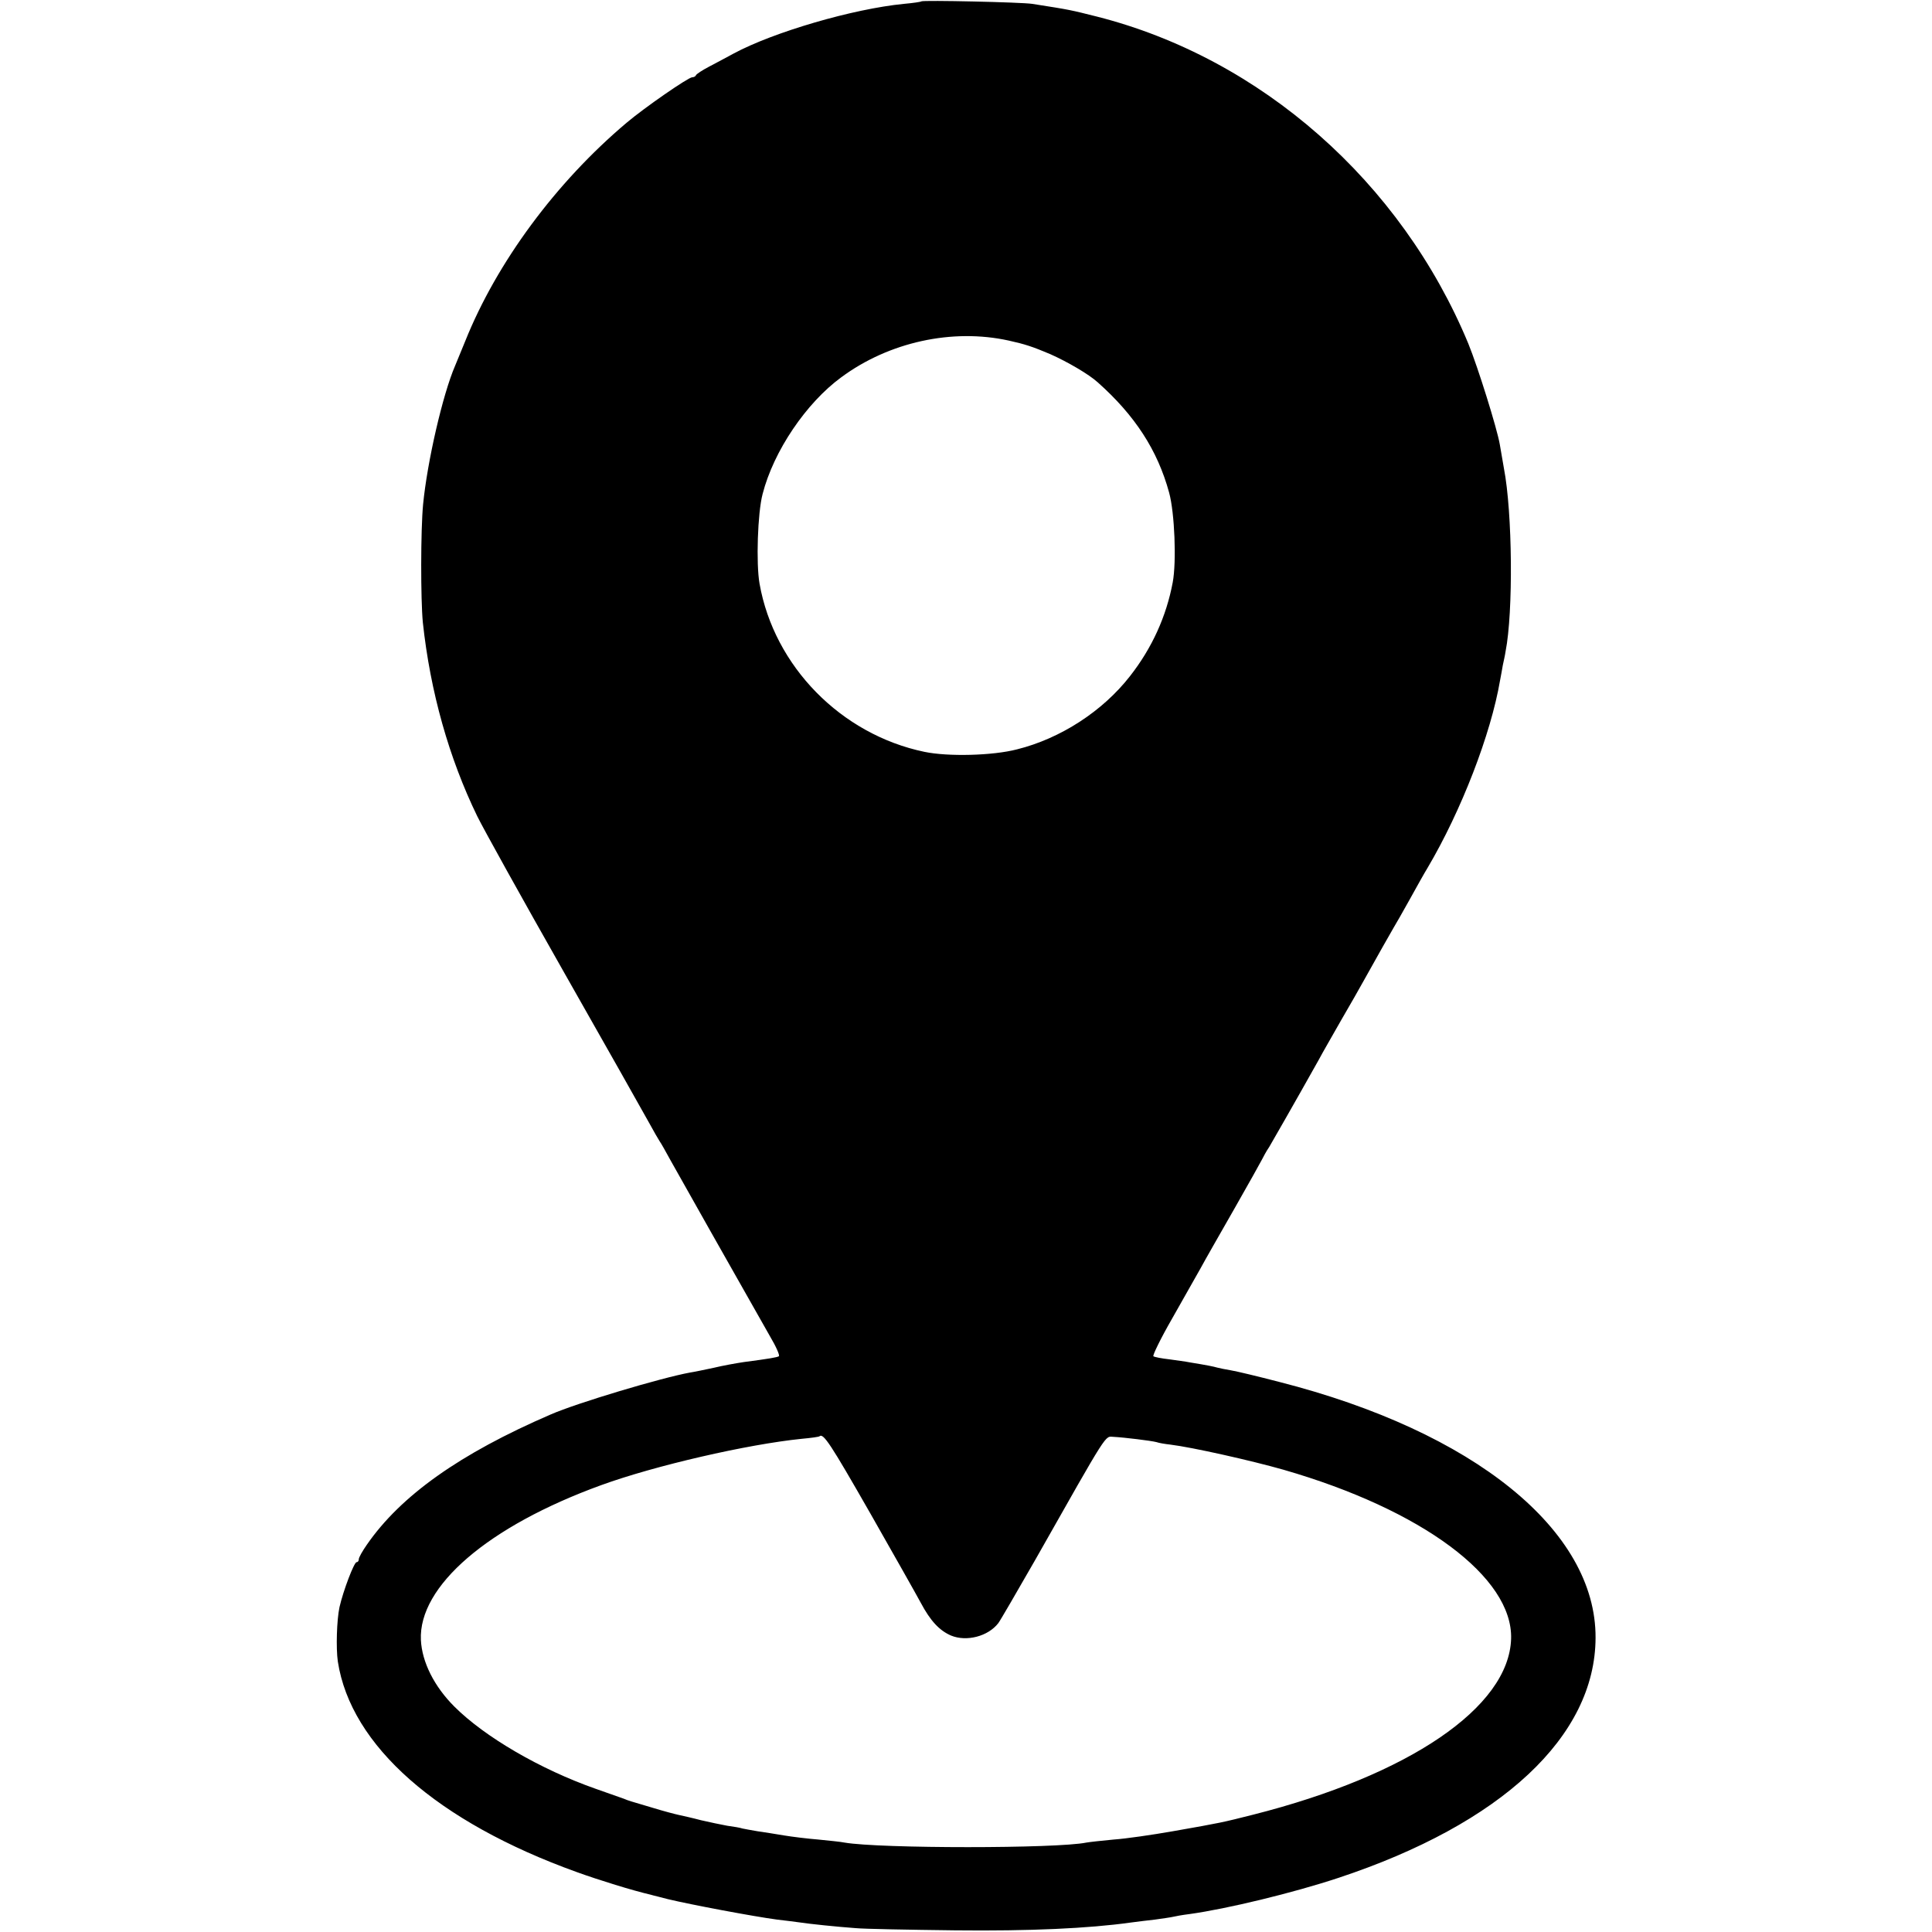
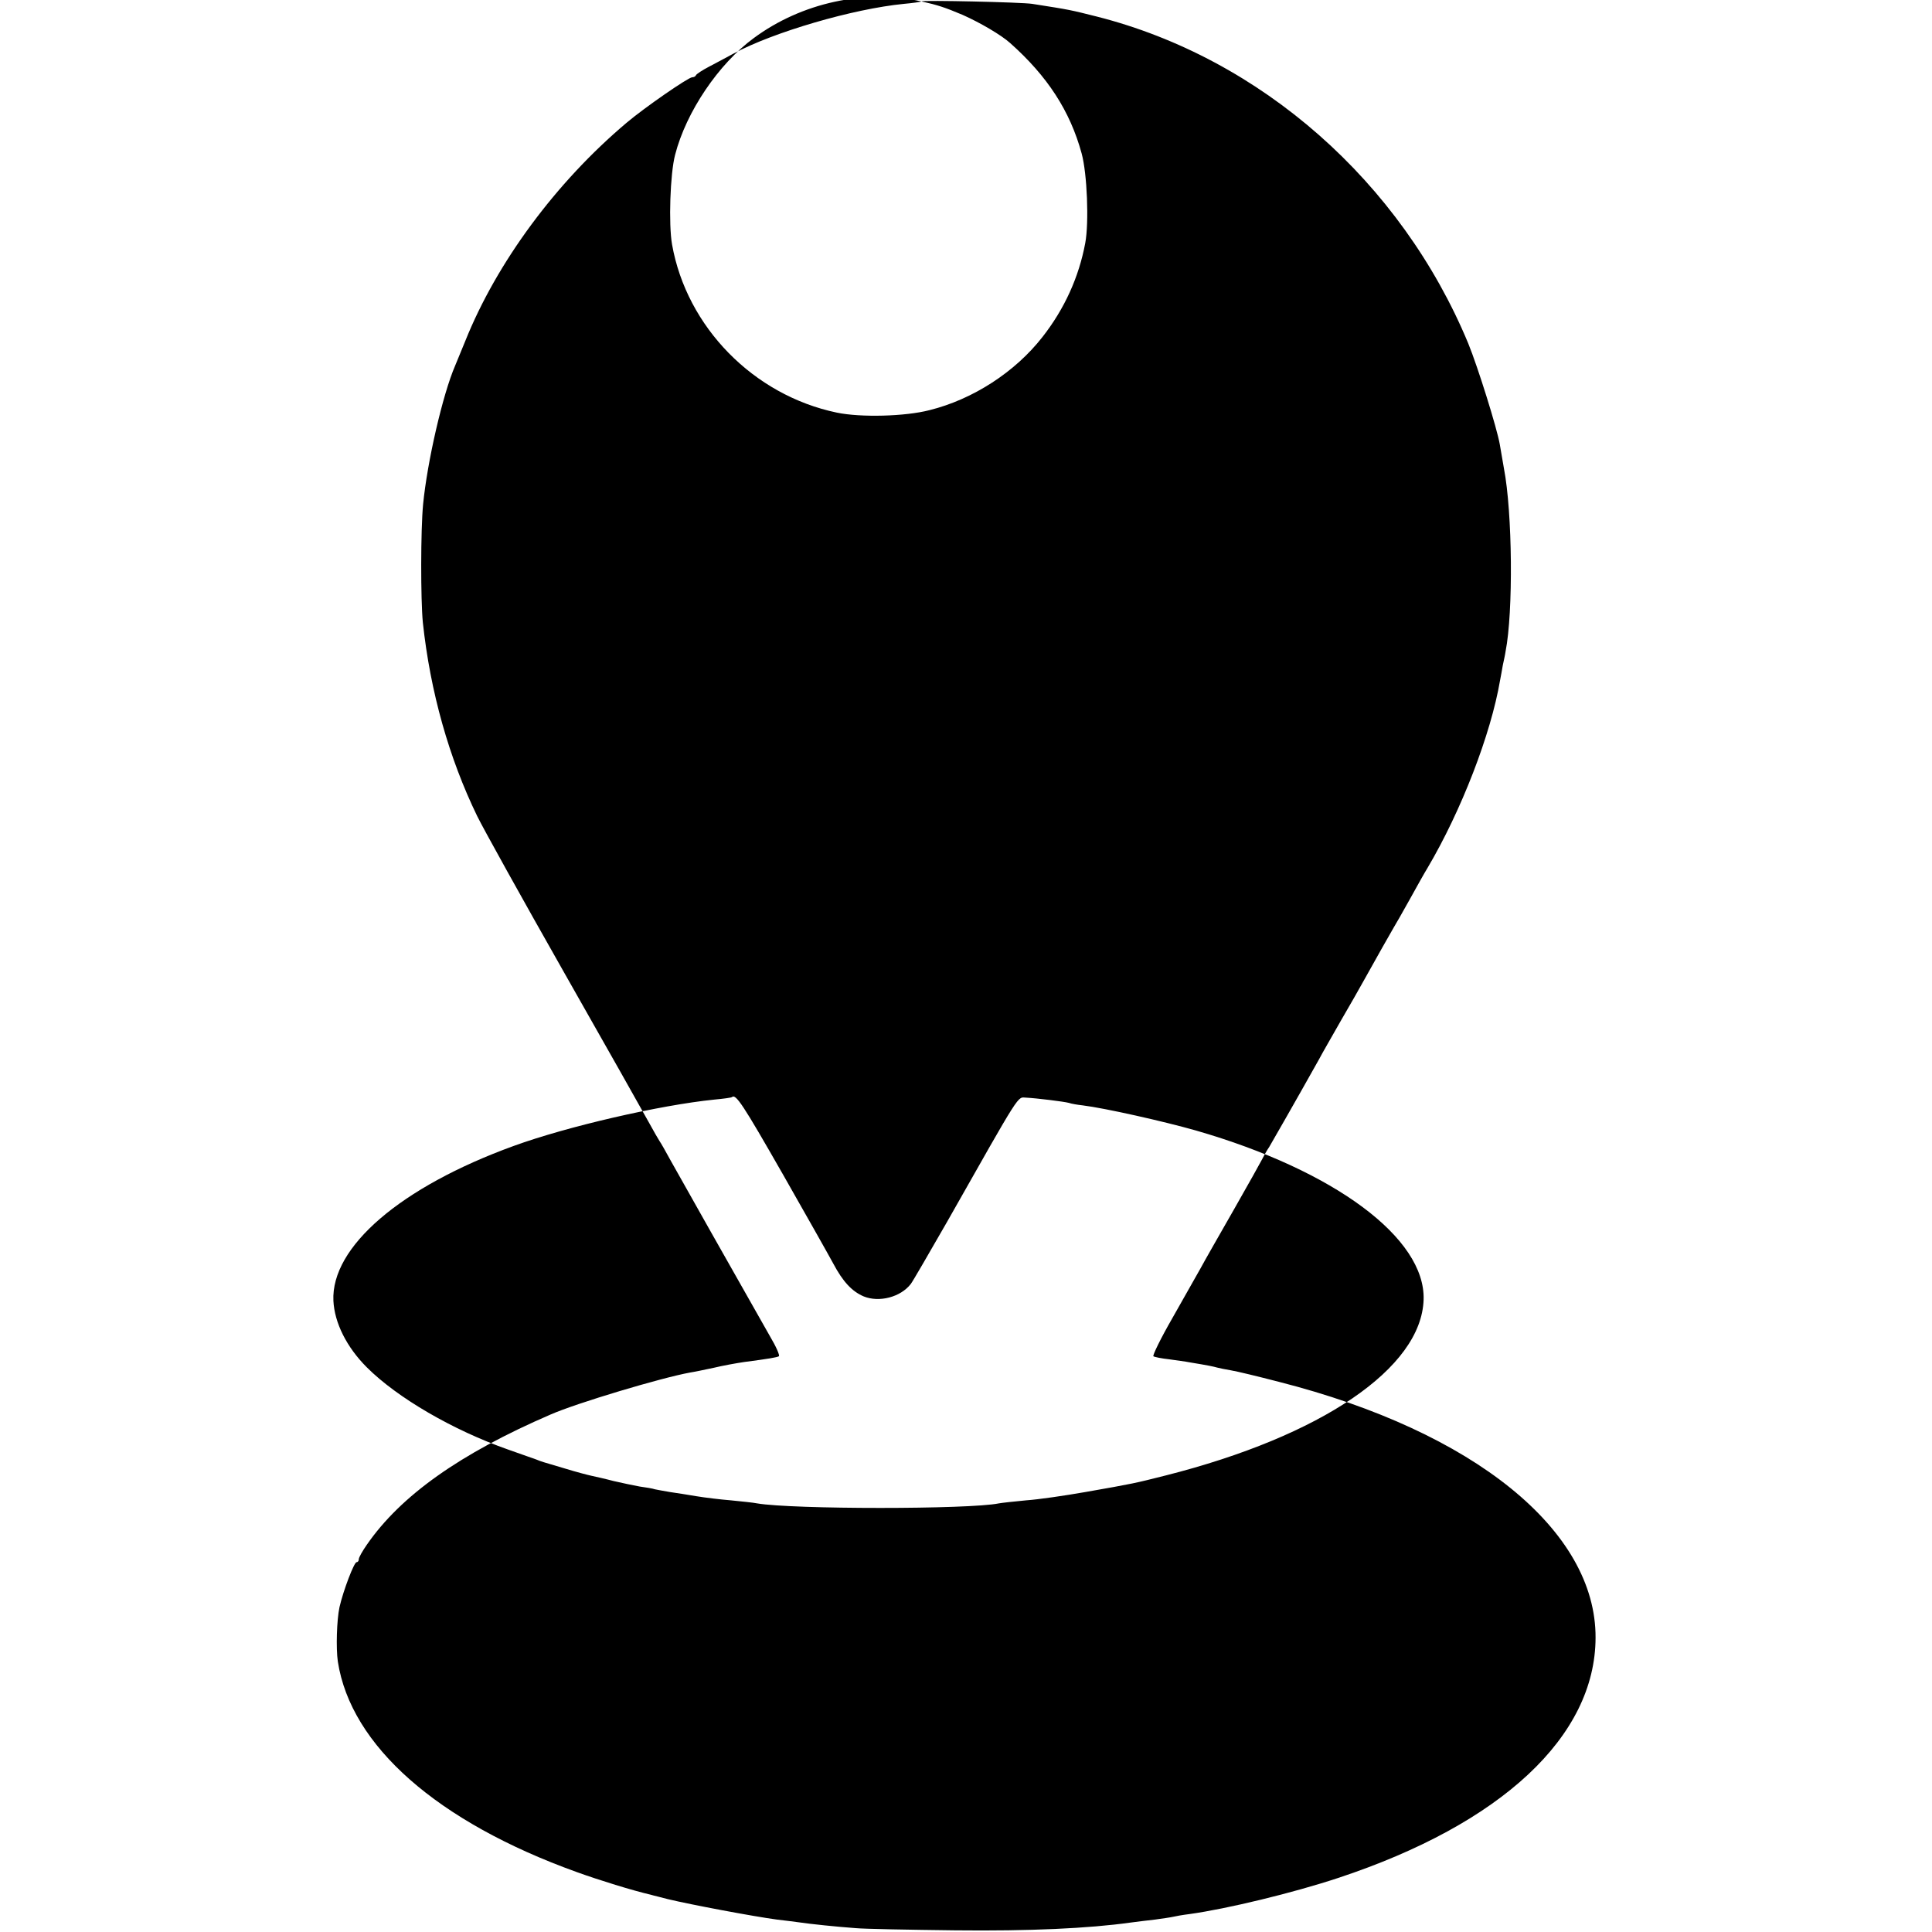
<svg xmlns="http://www.w3.org/2000/svg" version="1" width="933.333" height="933.333" viewBox="0 0 700 700">
-   <path d="M333.8.5c-.2.2-3 .6-6.3.9-18.4 1.8-47.2 10.2-61.7 18-2.4 1.3-6.3 3.4-8.8 4.7-2.5 1.3-4.6 2.7-4.8 3.1-.2.5-.8.8-1.4.8-1.4 0-17.3 11-23.8 16.5-25.6 21.6-47 50.6-58.4 79-1.6 3.8-3.2 7.9-3.7 9-4.5 10.4-10.1 34.8-11.6 50.2-.9 9.4-.9 34.5-.1 42.8 2.7 25.2 9.5 49.2 19.7 70.2 2.2 4.5 16.3 29.9 31.4 56.5 15.1 26.6 28.9 51 30.7 54.3 1.8 3.3 3.6 6.4 4 7 .4.5 2.2 3.7 4 7 2.9 5.2 24.5 43.5 36 63.7 2.2 3.7 3.6 6.9 3.2 7.2-.7.4-3.5.9-12.7 2.1-2.7.4-7.7 1.3-11 2.1-3.3.7-7.1 1.5-8.5 1.7-10.4 1.9-40.9 11-50.5 15.2-32.9 14.2-54.3 29.4-66.6 47.2-1.6 2.3-2.9 4.6-2.9 5.2 0 .6-.3 1.1-.8 1.1-.9 0-4.8 10.2-6.2 16.3-1 4.7-1.3 14.9-.6 19.7 4.7 30.5 36 58.1 86.6 76.3 8 2.9 20.3 6.7 26.8 8.2.9.3 3.7.9 6.2 1.6 8.3 2 31.2 6.3 39.5 7.4 2.8.3 6.4.8 8 1 4 .6 13.6 1.6 20.5 2.1 3 .3 19.2.6 36 .8 27.2.3 48.4-.7 63.5-2.8 2.2-.3 6.3-.8 9-1.1 2.8-.4 5.7-.8 6.5-1 .8-.2 3.5-.7 6-1 13.7-1.9 37.6-7.7 53.9-13.1 59.2-19.6 93.1-51.3 93.2-87 .2-38.9-44-74.7-114.6-92.7-7.7-2-15.6-3.9-17.5-4.2-1.9-.3-4.2-.8-5-1-1.4-.4-3.3-.8-10-1.9-1.4-.3-4.7-.7-7.4-1.1-2.7-.3-5.3-.8-5.7-1.1-.4-.2 2.6-6.4 6.8-13.7 4.1-7.2 8.8-15.5 10.3-18.2 1.5-2.8 7-12.4 12.2-21.5 5.2-9.1 9.7-17.2 10.1-18 .4-.8 1.5-2.9 2.6-4.5 1.5-2.6 8.6-14.9 17.9-31.5 1.3-2.5 5.1-9 8.2-14.5 3.2-5.5 6.8-11.8 8-14 4.4-7.9 10.1-18 11-19.5.5-.8 3.1-5.3 5.7-10s5.5-9.9 6.5-11.5c12.3-20.8 23-48.6 26.3-68 .3-1.7.8-4.1 1-5.5.3-1.4.8-3.6 1-5 2.8-14.2 2.5-50.3-.6-66.3-.5-2.8-1.2-6.8-1.5-8.7-1-5.8-7.9-27.9-11.4-36.5C507.7 65.9 456.9 21.1 397.4 6c-9.6-2.4-9.3-2.4-23.4-4.6-3.8-.6-39.6-1.4-40.2-.9zm31.7 122.9c5.9 1.3 8.6 2.2 15 4.9 6.3 2.8 14 7.3 17.2 10.2 13.5 12 21.7 24.6 25.9 40 2 7.3 2.7 25 1.3 32.5-2.3 12.3-7.5 23.8-15.5 34-9.9 12.7-25.2 22.6-40.9 26.5-8.8 2.3-25 2.7-33.6.9-30.2-6.3-54.4-31-59.7-60.9-1.3-7.3-.7-25.7 1.1-32.5 4-15.6 15.8-33 28.5-42.3 17.3-12.8 40.3-17.8 60.7-13.3zm-50.3 424.7c8.6 15.1 16.9 29.8 18.4 32.6 3.5 6.6 6.8 10.1 11 11.9 5.6 2.3 13.4.3 17.1-4.5.7-.9 6.6-11.1 13.2-22.6 27.2-48 25.3-45 28.6-44.9 3.8.2 13.6 1.4 15.5 1.9.8.3 3.1.7 5 .9 8.1 1 29.4 5.8 41 9.1 50.3 14.5 83.2 39 82.5 61.3-.8 24.8-37 49.4-93.5 63.7-11.1 2.8-11.4 2.9-29.1 6-7.4 1.3-17 2.7-21.4 3-4.3.4-8.8.9-9.9 1.1-10.6 2.2-74.8 2.2-87.6 0-1.4-.3-5.6-.7-9.5-1.1-3.8-.3-9.5-1-12.5-1.5s-7.3-1.2-9.5-1.5c-2.2-.4-4.7-.8-5.5-1-.8-.3-3.3-.7-5.5-1-2.2-.4-6.5-1.3-9.5-2-3-.8-6.6-1.6-8-1.9-1.4-.3-5.6-1.4-9.5-2.6-8.4-2.5-8.6-2.5-10.5-3.3-.8-.3-5.4-1.9-10.2-3.6-19.9-7-40.1-18.7-51.2-29.8-7.3-7.3-11.7-16.1-12.1-24.1-.9-19.5 24.3-41.2 65.3-56.1 19.5-7.1 53-14.8 72.7-16.8 3.3-.3 6.2-.7 6.4-.9 1.4-1.3 4 2.7 18.3 27.7z" />
+   <path d="M333.8.5c-.2.2-3 .6-6.3.9-18.4 1.8-47.2 10.2-61.7 18-2.4 1.3-6.3 3.4-8.8 4.7-2.5 1.3-4.6 2.7-4.8 3.1-.2.5-.8.8-1.4.8-1.4 0-17.3 11-23.8 16.5-25.6 21.6-47 50.6-58.4 79-1.6 3.8-3.2 7.9-3.7 9-4.5 10.4-10.1 34.8-11.6 50.2-.9 9.4-.9 34.5-.1 42.8 2.7 25.2 9.5 49.2 19.7 70.2 2.2 4.5 16.3 29.9 31.4 56.5 15.1 26.6 28.9 51 30.7 54.3 1.8 3.3 3.6 6.4 4 7 .4.5 2.2 3.7 4 7 2.9 5.2 24.5 43.5 36 63.7 2.2 3.7 3.6 6.9 3.2 7.2-.7.4-3.5.9-12.7 2.1-2.7.4-7.7 1.3-11 2.1-3.3.7-7.1 1.5-8.5 1.7-10.4 1.9-40.9 11-50.5 15.2-32.9 14.2-54.3 29.4-66.6 47.2-1.6 2.3-2.9 4.6-2.9 5.2 0 .6-.3 1.1-.8 1.1-.9 0-4.8 10.2-6.2 16.3-1 4.7-1.3 14.9-.6 19.7 4.7 30.5 36 58.1 86.6 76.3 8 2.9 20.3 6.7 26.8 8.2.9.3 3.7.9 6.2 1.6 8.3 2 31.2 6.3 39.5 7.4 2.8.3 6.4.8 8 1 4 .6 13.6 1.6 20.5 2.1 3 .3 19.2.6 36 .8 27.2.3 48.4-.7 63.5-2.8 2.2-.3 6.3-.8 9-1.1 2.8-.4 5.7-.8 6.5-1 .8-.2 3.5-.7 6-1 13.7-1.9 37.6-7.7 53.9-13.1 59.2-19.6 93.1-51.3 93.2-87 .2-38.9-44-74.7-114.6-92.7-7.7-2-15.6-3.9-17.5-4.2-1.9-.3-4.2-.8-5-1-1.4-.4-3.3-.8-10-1.9-1.4-.3-4.7-.7-7.4-1.1-2.7-.3-5.3-.8-5.7-1.1-.4-.2 2.6-6.4 6.8-13.7 4.1-7.2 8.8-15.5 10.3-18.2 1.5-2.8 7-12.4 12.2-21.5 5.2-9.1 9.7-17.2 10.1-18 .4-.8 1.5-2.9 2.6-4.5 1.5-2.6 8.6-14.9 17.9-31.5 1.3-2.5 5.1-9 8.2-14.5 3.2-5.5 6.8-11.8 8-14 4.4-7.9 10.1-18 11-19.5.5-.8 3.1-5.3 5.7-10s5.5-9.9 6.5-11.5c12.3-20.8 23-48.6 26.3-68 .3-1.7.8-4.1 1-5.5.3-1.4.8-3.6 1-5 2.8-14.2 2.5-50.3-.6-66.3-.5-2.8-1.2-6.8-1.5-8.7-1-5.8-7.9-27.9-11.4-36.5C507.7 65.9 456.9 21.1 397.4 6c-9.6-2.4-9.3-2.4-23.4-4.6-3.8-.6-39.6-1.4-40.2-.9zc5.9 1.3 8.6 2.2 15 4.9 6.3 2.8 14 7.3 17.2 10.2 13.5 12 21.7 24.6 25.9 40 2 7.3 2.7 25 1.3 32.5-2.3 12.3-7.5 23.8-15.5 34-9.9 12.7-25.2 22.6-40.9 26.5-8.8 2.3-25 2.7-33.6.9-30.2-6.3-54.4-31-59.7-60.9-1.3-7.3-.7-25.7 1.1-32.5 4-15.6 15.8-33 28.5-42.3 17.3-12.8 40.3-17.8 60.7-13.3zm-50.3 424.7c8.6 15.1 16.9 29.8 18.4 32.6 3.5 6.6 6.8 10.1 11 11.9 5.6 2.3 13.4.3 17.1-4.5.7-.9 6.6-11.1 13.2-22.6 27.2-48 25.3-45 28.6-44.9 3.8.2 13.6 1.4 15.5 1.9.8.3 3.1.7 5 .9 8.1 1 29.4 5.8 41 9.1 50.3 14.5 83.2 39 82.5 61.3-.8 24.8-37 49.4-93.5 63.7-11.1 2.8-11.4 2.9-29.1 6-7.4 1.3-17 2.7-21.4 3-4.3.4-8.8.9-9.9 1.1-10.6 2.2-74.8 2.2-87.6 0-1.4-.3-5.6-.7-9.5-1.1-3.8-.3-9.5-1-12.5-1.5s-7.3-1.2-9.5-1.5c-2.2-.4-4.7-.8-5.5-1-.8-.3-3.3-.7-5.5-1-2.2-.4-6.5-1.3-9.5-2-3-.8-6.6-1.6-8-1.9-1.4-.3-5.6-1.4-9.5-2.6-8.4-2.5-8.6-2.5-10.5-3.3-.8-.3-5.4-1.9-10.2-3.6-19.9-7-40.1-18.7-51.2-29.8-7.3-7.3-11.7-16.1-12.1-24.1-.9-19.5 24.3-41.2 65.3-56.1 19.5-7.1 53-14.8 72.7-16.8 3.3-.3 6.2-.7 6.4-.9 1.4-1.3 4 2.7 18.3 27.7z" />
</svg>